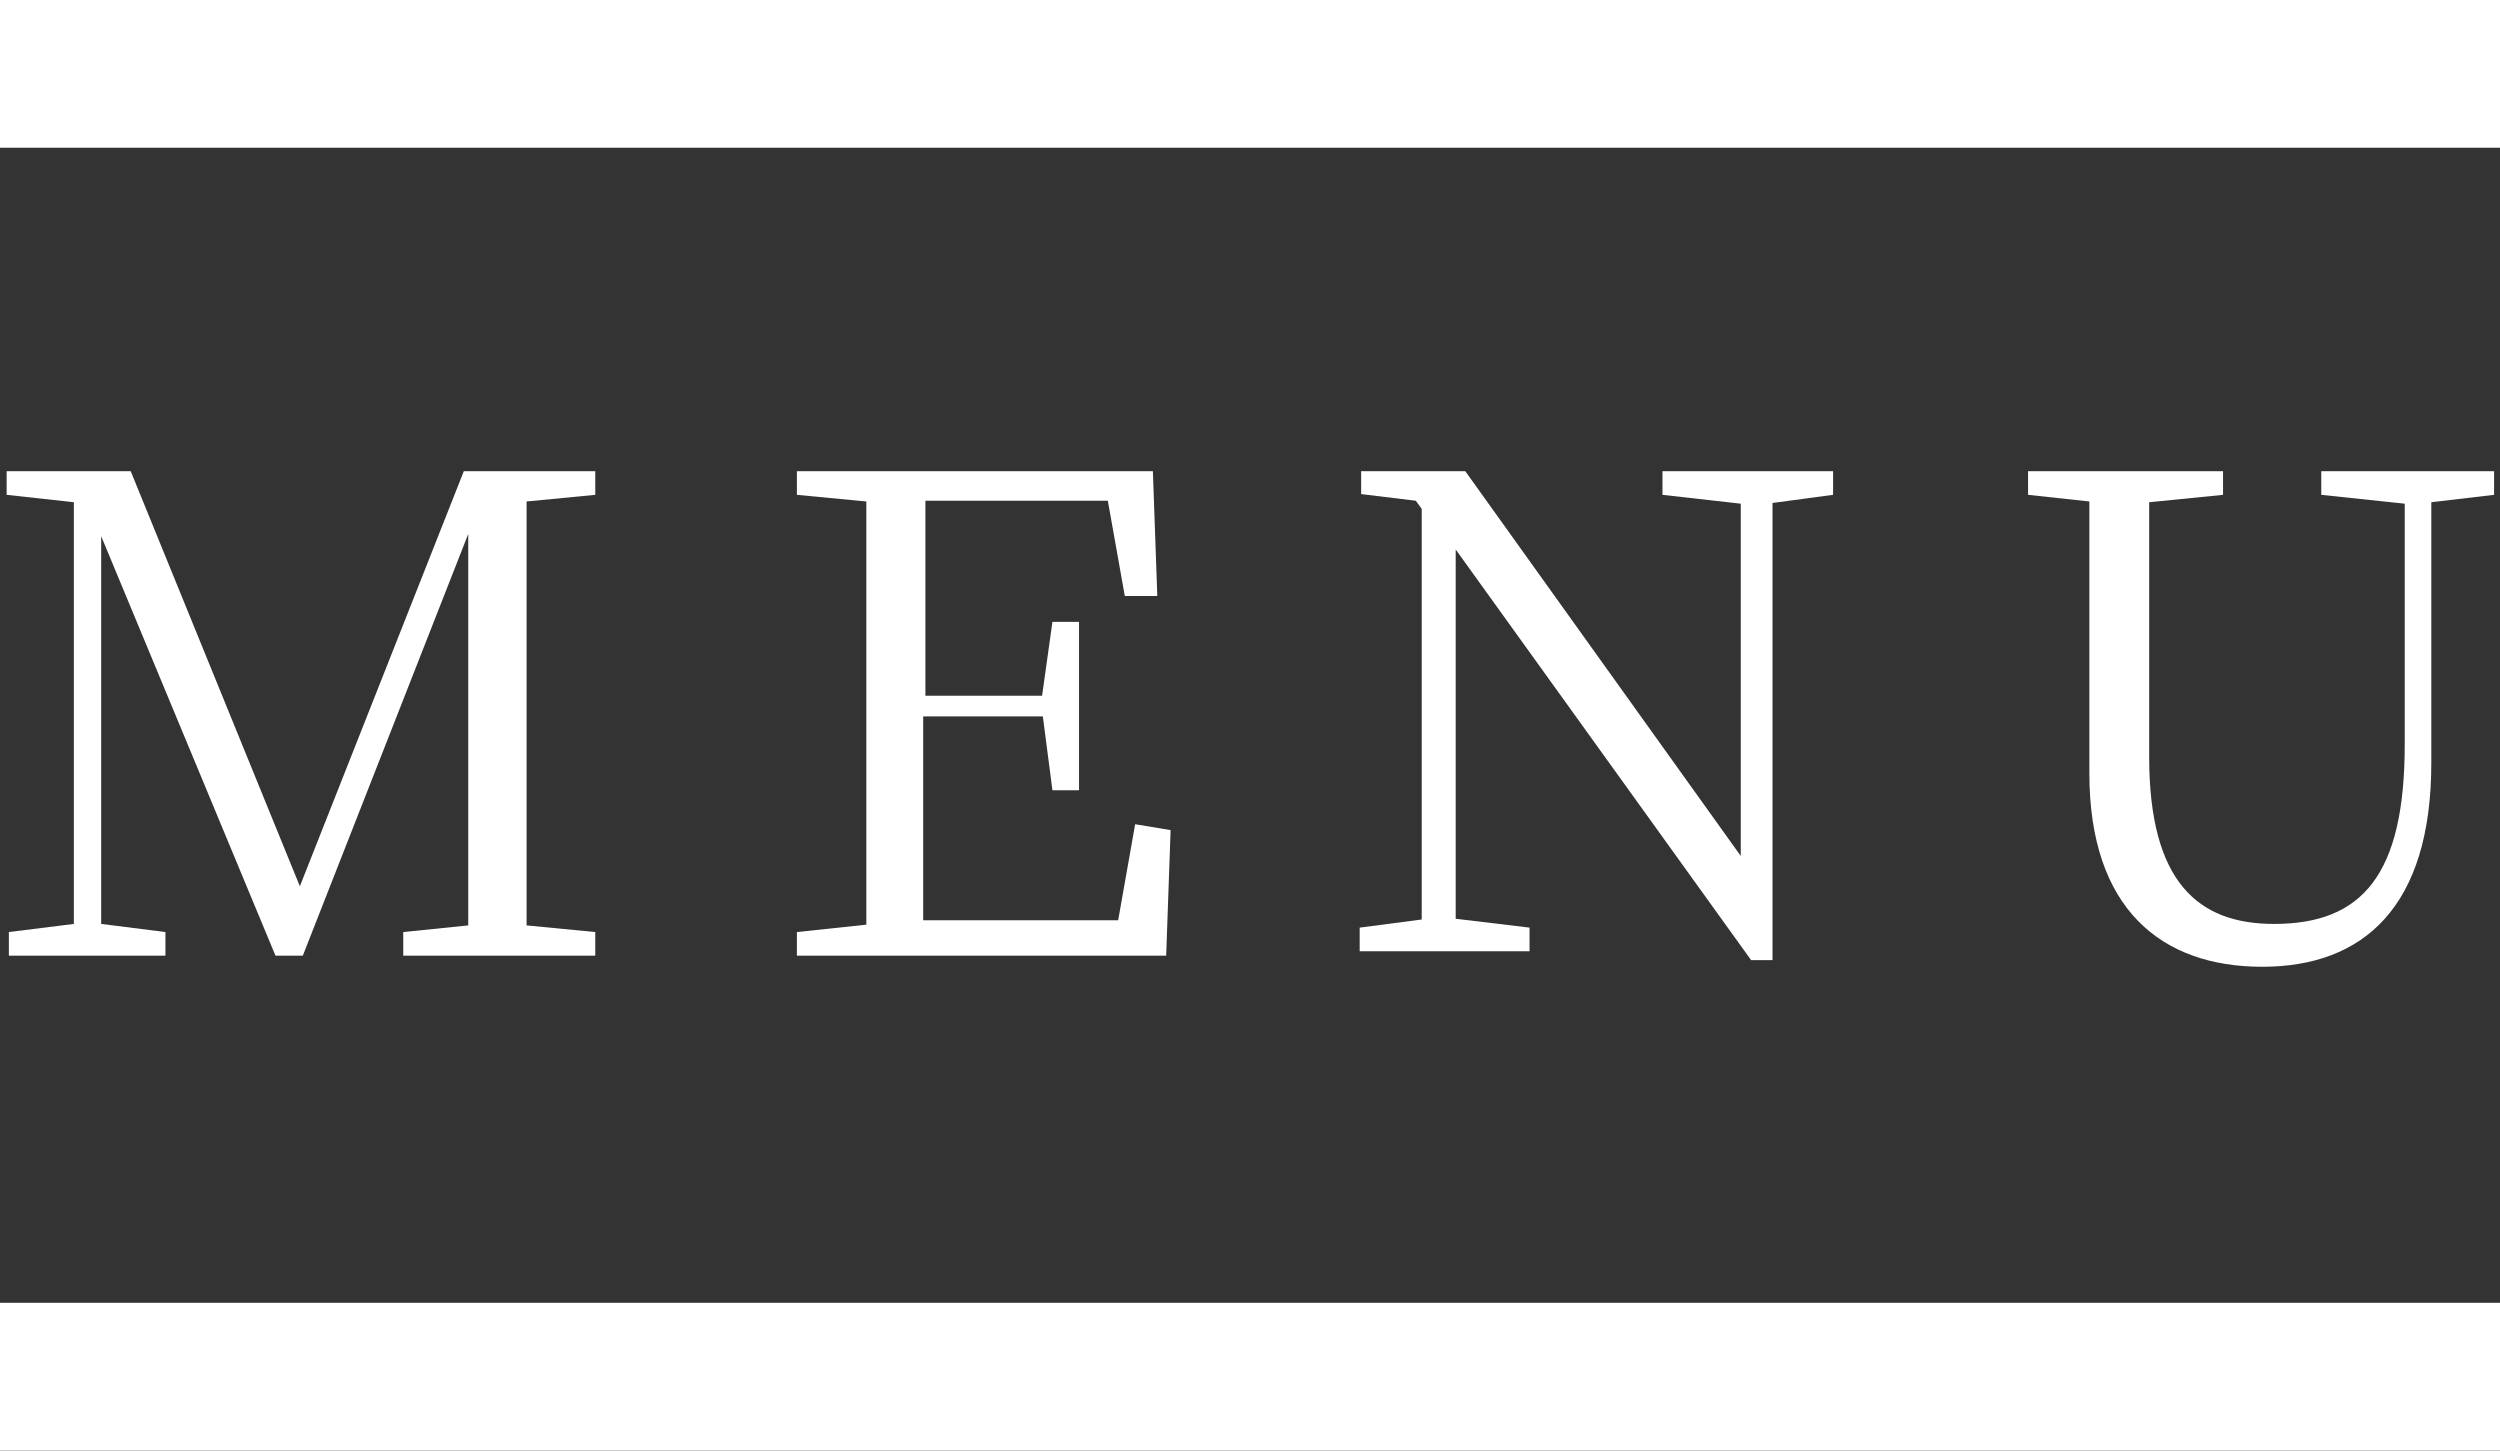
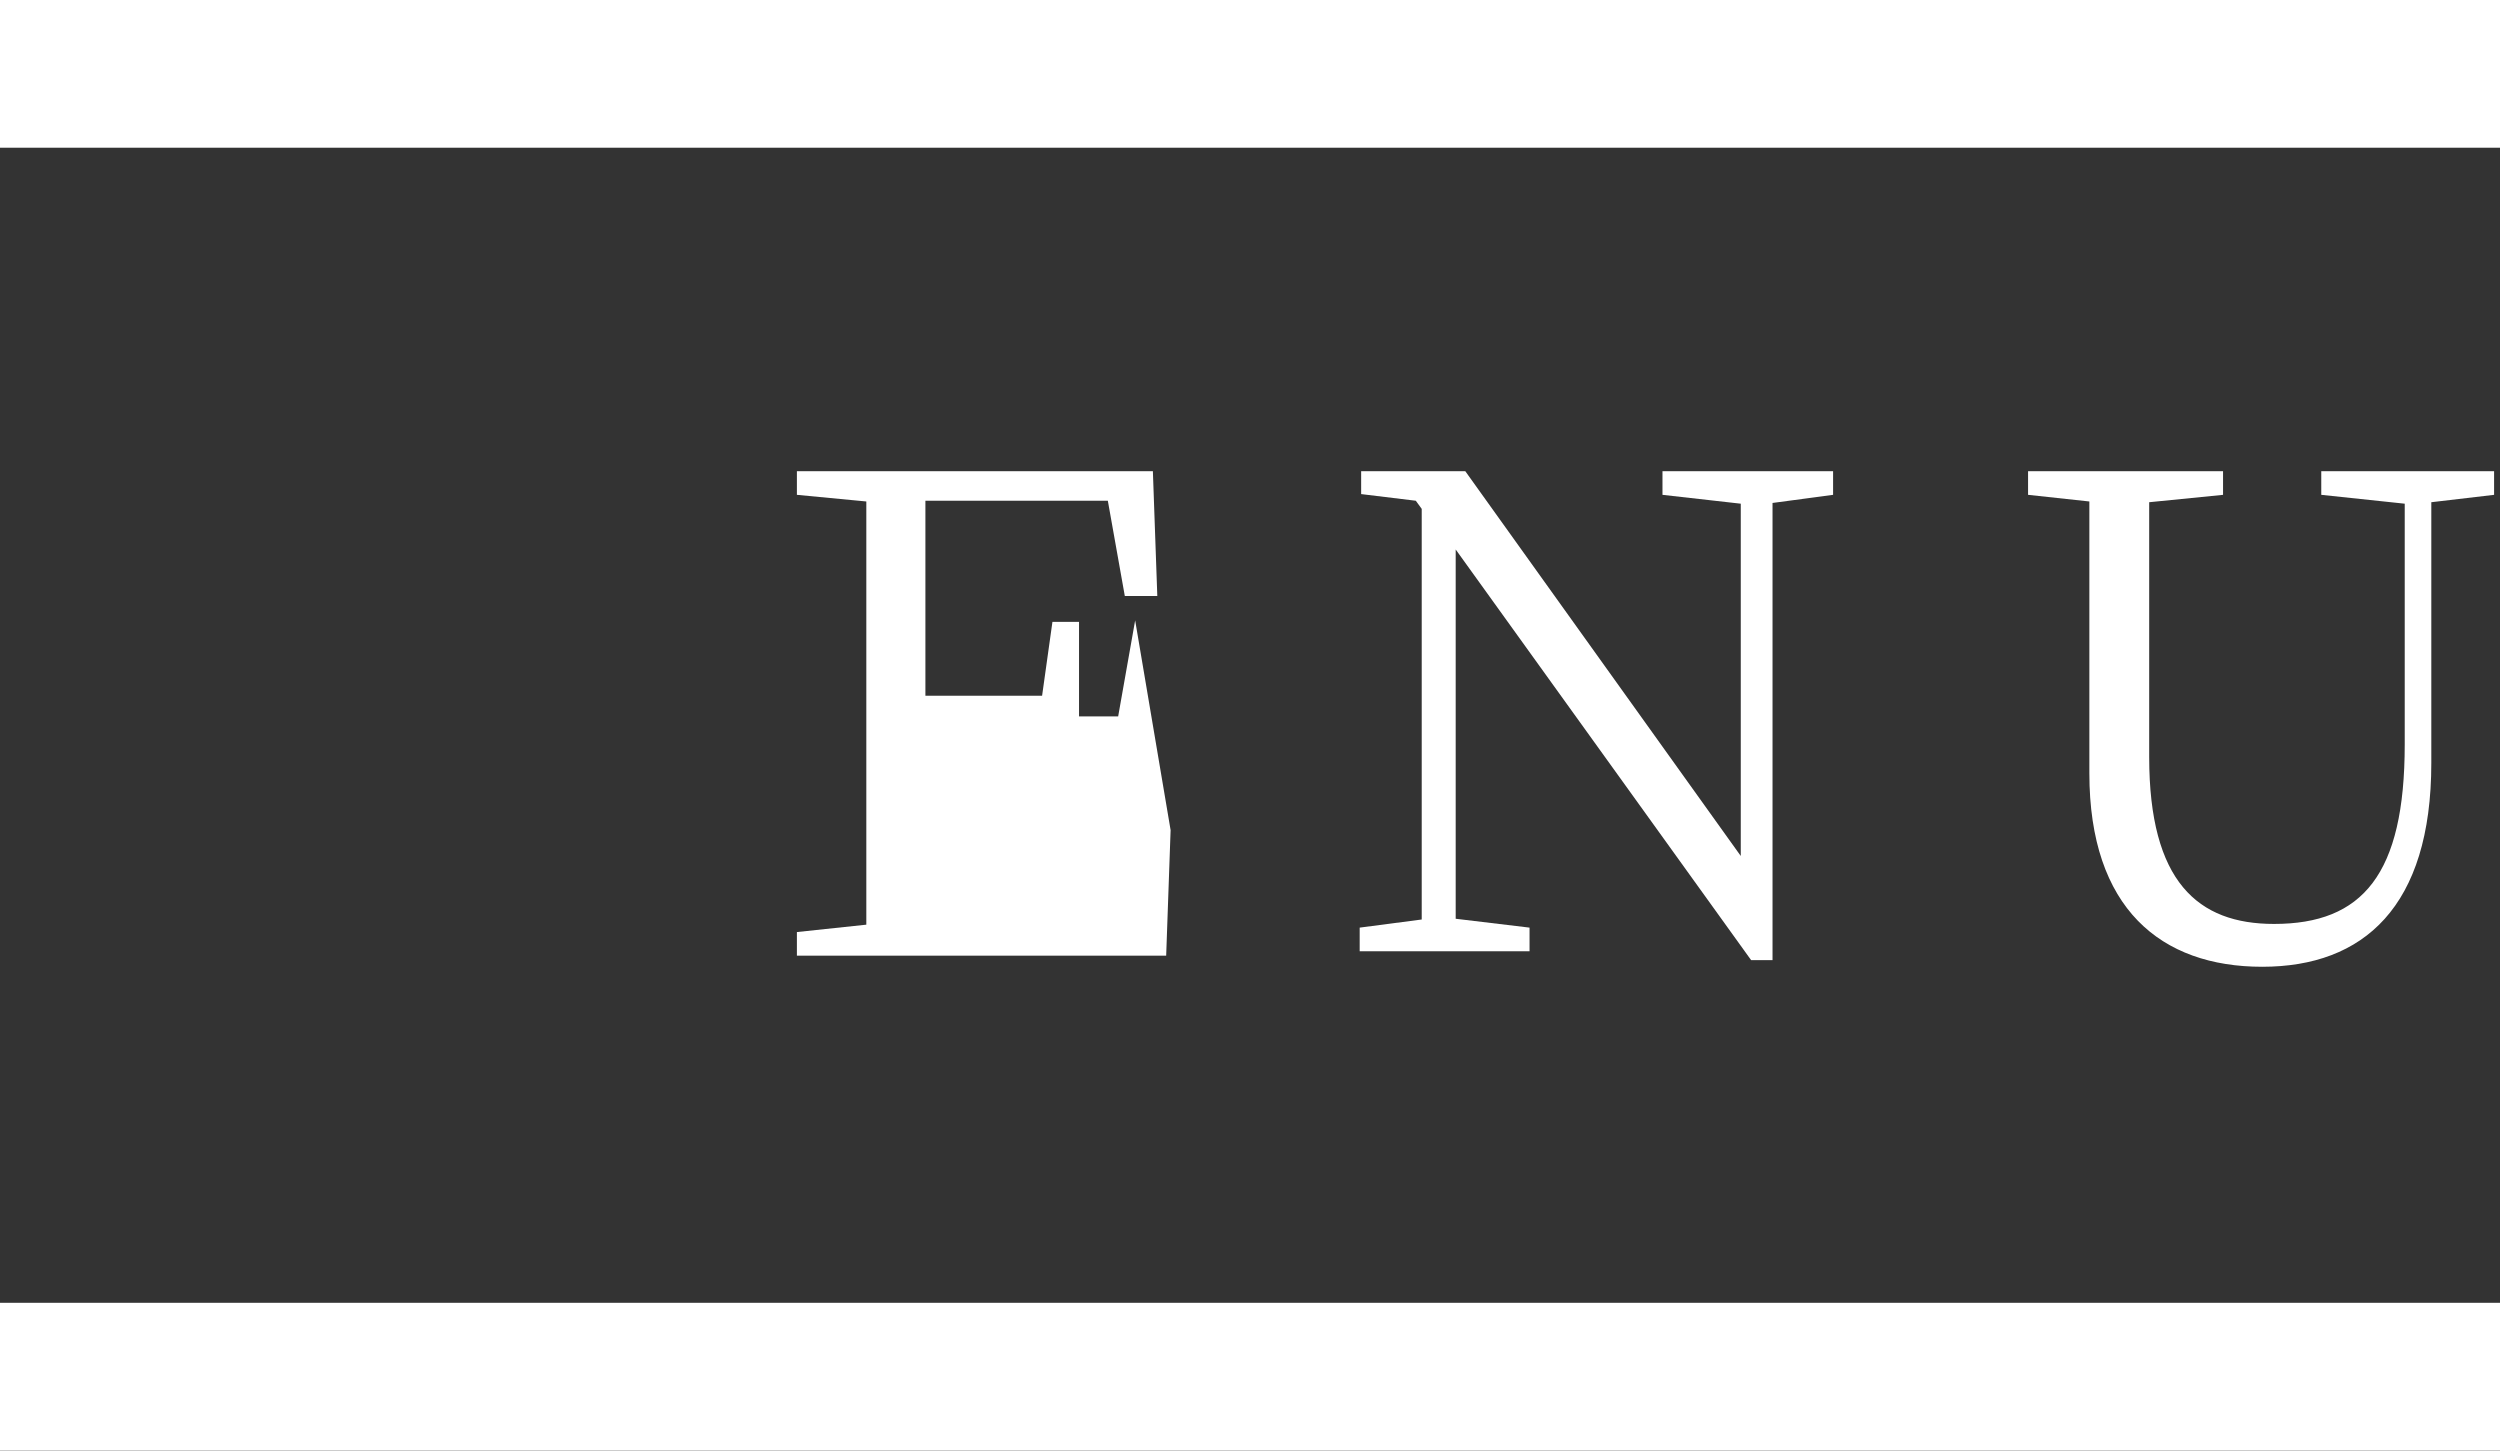
<svg xmlns="http://www.w3.org/2000/svg" viewBox="0 0 33.85 19.64">
  <rect x="0" y="0" width="33.85" height="19.64" fill="#333333" stroke="none" />
  <defs>
    <style>.cls-1{fill:none;stroke:#fff;stroke-miterlimit:10;stroke-width:2px;}.cls-2{fill:#fff;}</style>
  </defs>
  <g id="レイヤー_2" data-name="レイヤー 2">
    <g id="デザイン">
      <line class="cls-1" y1="1" x2="33.85" y2="1" />
      <line class="cls-1" y1="18.64" x2="33.85" y2="18.64" />
-       <path class="cls-2" d="M7.13,6.79c0,.86,0,1.73,0,2.62v.5c0,.87,0,1.75,0,2.62l.93.09v.32H5.46v-.32l.88-.09c0-.87,0-1.74,0-2.59V7.23L4.1,12.94H3.73L1.37,7.26c0,.86,0,2.05,0,2.06v3.19l.87.11v.32H.12v-.32L1,12.51V6.8L.09,6.7V6.38H1.77L4.06,12,6.28,6.38H8.06V6.7Z" />
-       <path class="cls-2" d="M15.85,11.24l-.06,1.7h-5v-.32l.94-.1c0-.86,0-1.73,0-2.61v-.5c0-.87,0-1.75,0-2.62l-.94-.09V6.38h4.82l.06,1.69h-.44L15,6.78H12.53c0,.84,0,1.73,0,2.64h1.58l.14-1h.36v2.28h-.36l-.13-1H12.5c0,1,0,1.88,0,2.76h2.64l.23-1.3Z" />
+       <path class="cls-2" d="M15.85,11.24l-.06,1.7h-5v-.32l.94-.1c0-.86,0-1.73,0-2.61v-.5c0-.87,0-1.75,0-2.62l-.94-.09V6.38h4.82l.06,1.69h-.44L15,6.78H12.53c0,.84,0,1.73,0,2.64h1.58l.14-1h.36v2.28h-.36l-.13-1H12.5h2.64l.23-1.3Z" />
      <path class="cls-2" d="M24.82,6.7,24,6.81V13h-.29l-4-5.56v5l1,.12v.32H18.41v-.32l.84-.11V6.89l-.08-.11-.74-.09V6.38h1.41l3.73,5.21V6.82L22.51,6.7V6.38h2.31Z" />
      <path class="cls-2" d="M33.77,6.7l-.85.1,0,3.53c0,1.95-.92,2.76-2.29,2.76s-2.34-.79-2.34-2.62V9.42c0-.88,0-1.76,0-2.63l-.83-.09V6.38h2.64V6.7l-1,.1c0,.86,0,1.73,0,2.62v.83c0,1.69.66,2.26,1.69,2.26,1.2,0,1.77-.67,1.77-2.43V6.82L31.43,6.7V6.38h2.34Z" />
    </g>
  </g>
</svg>